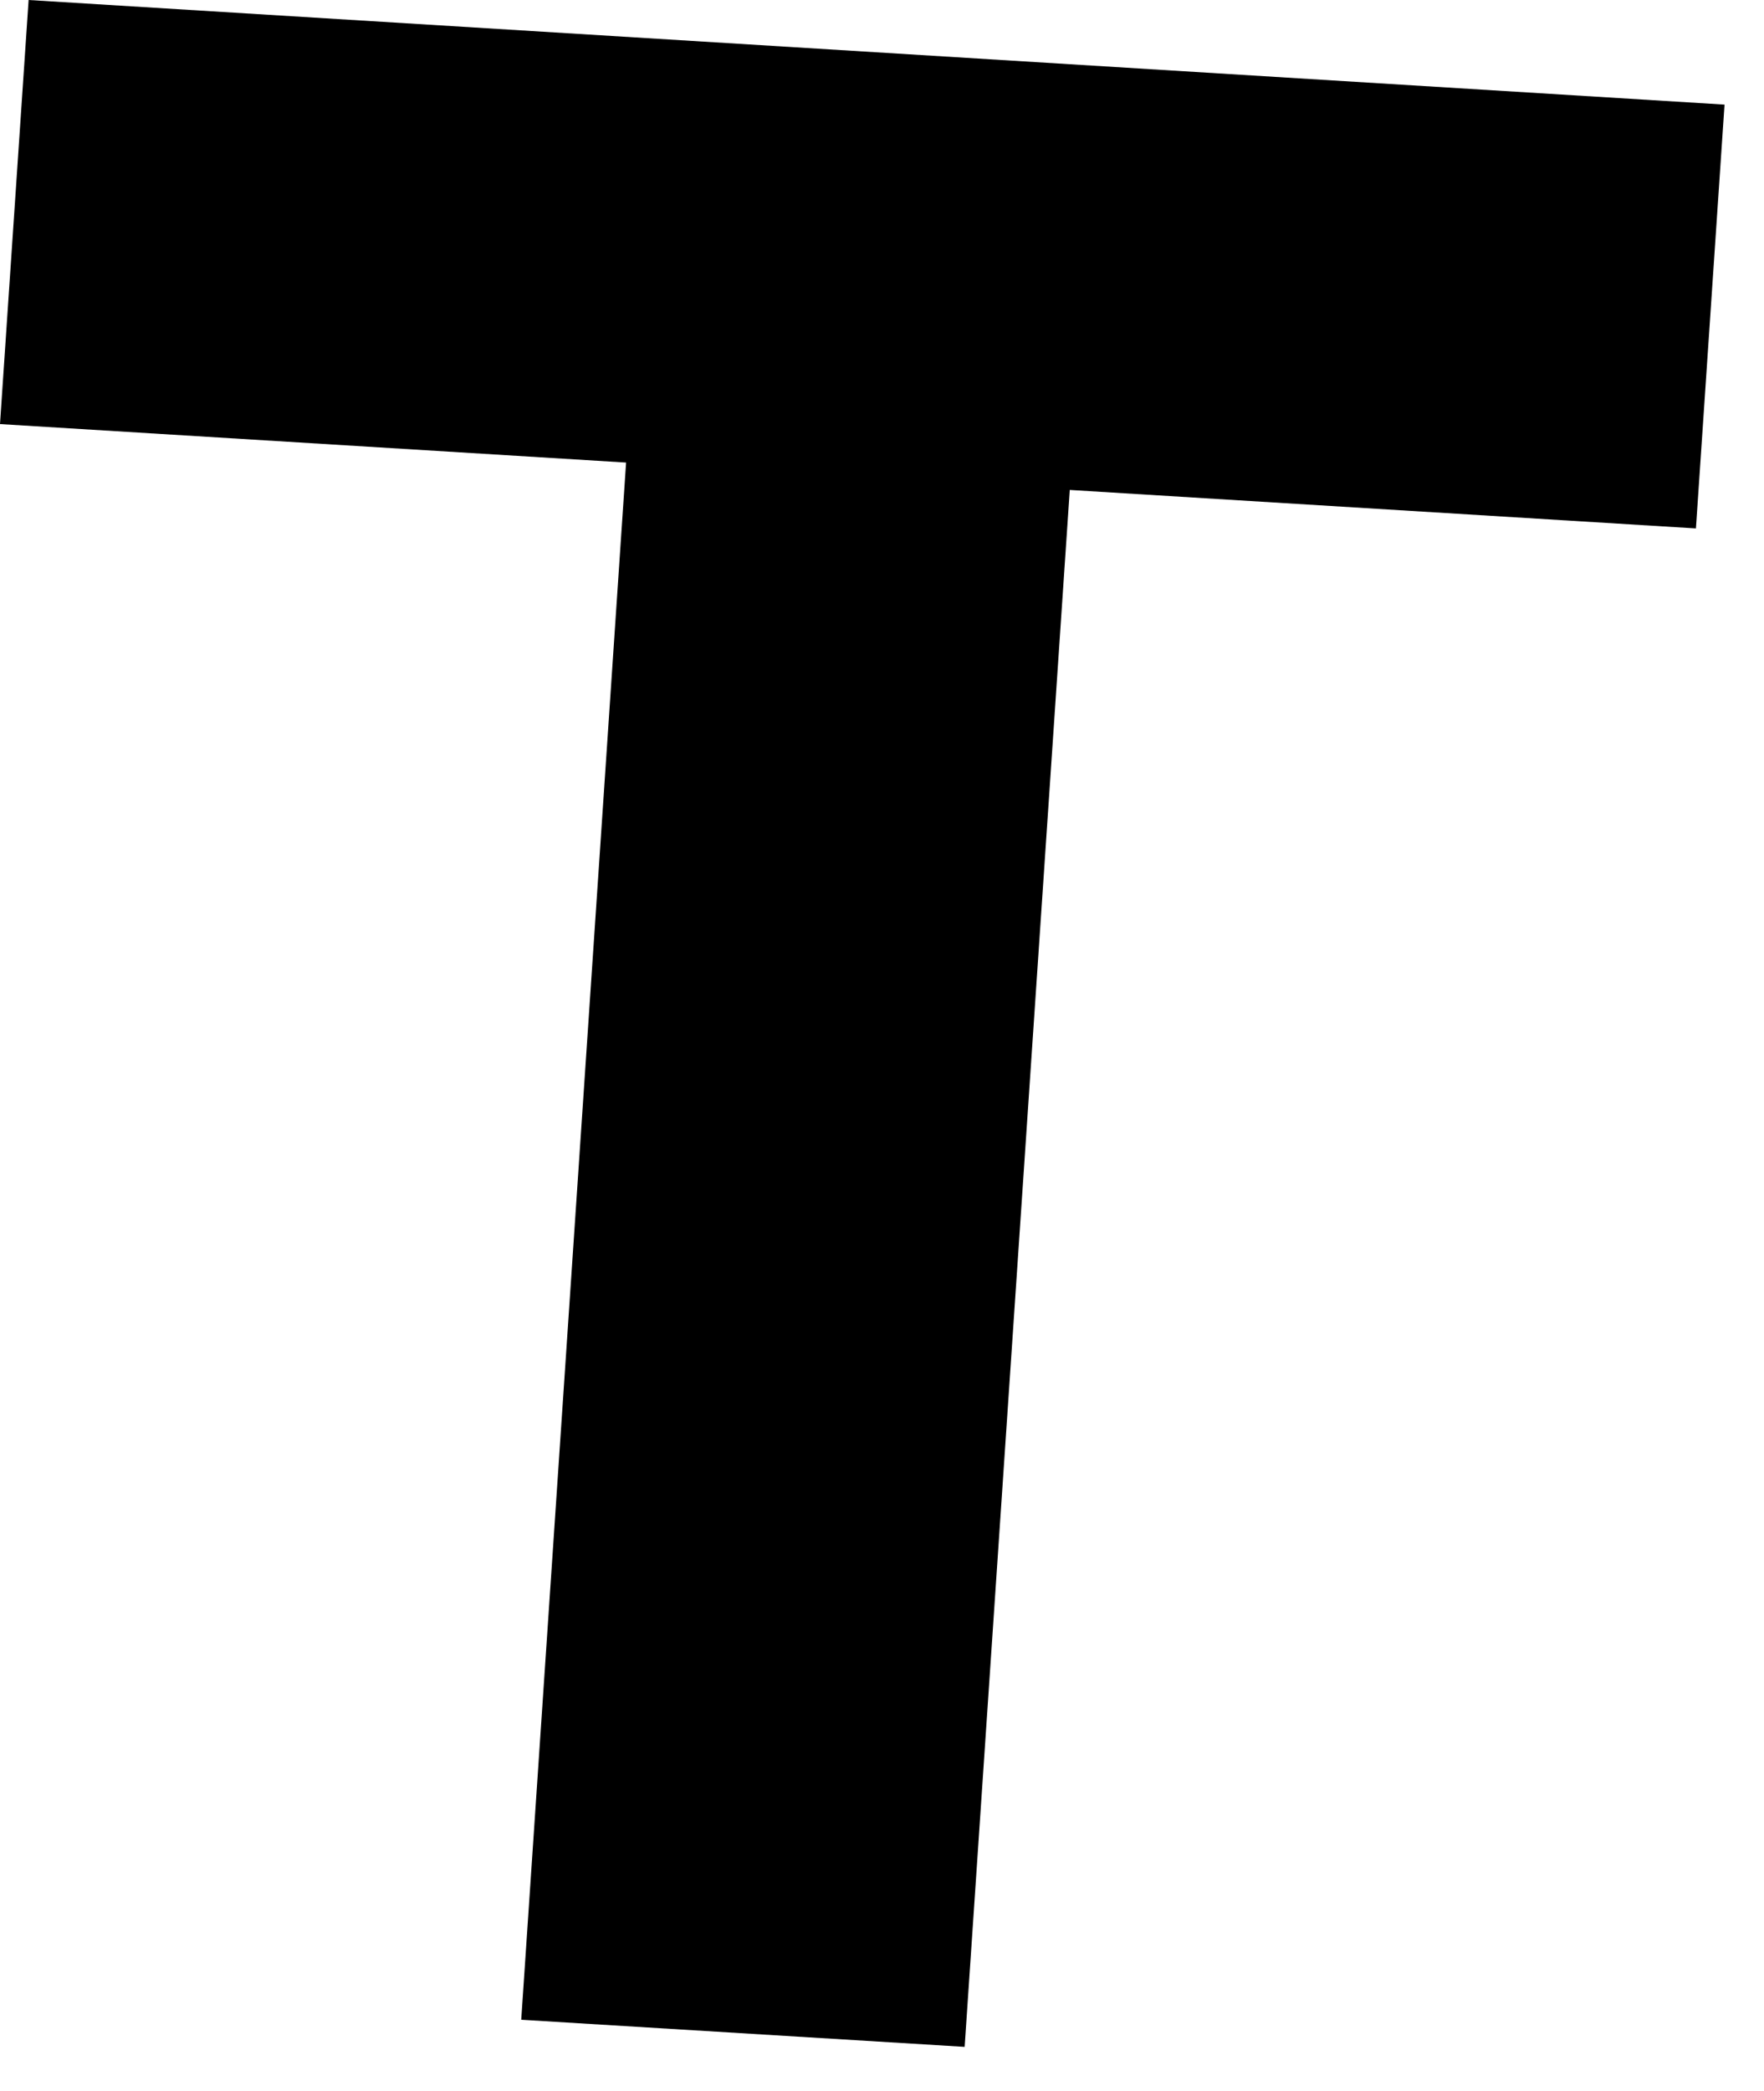
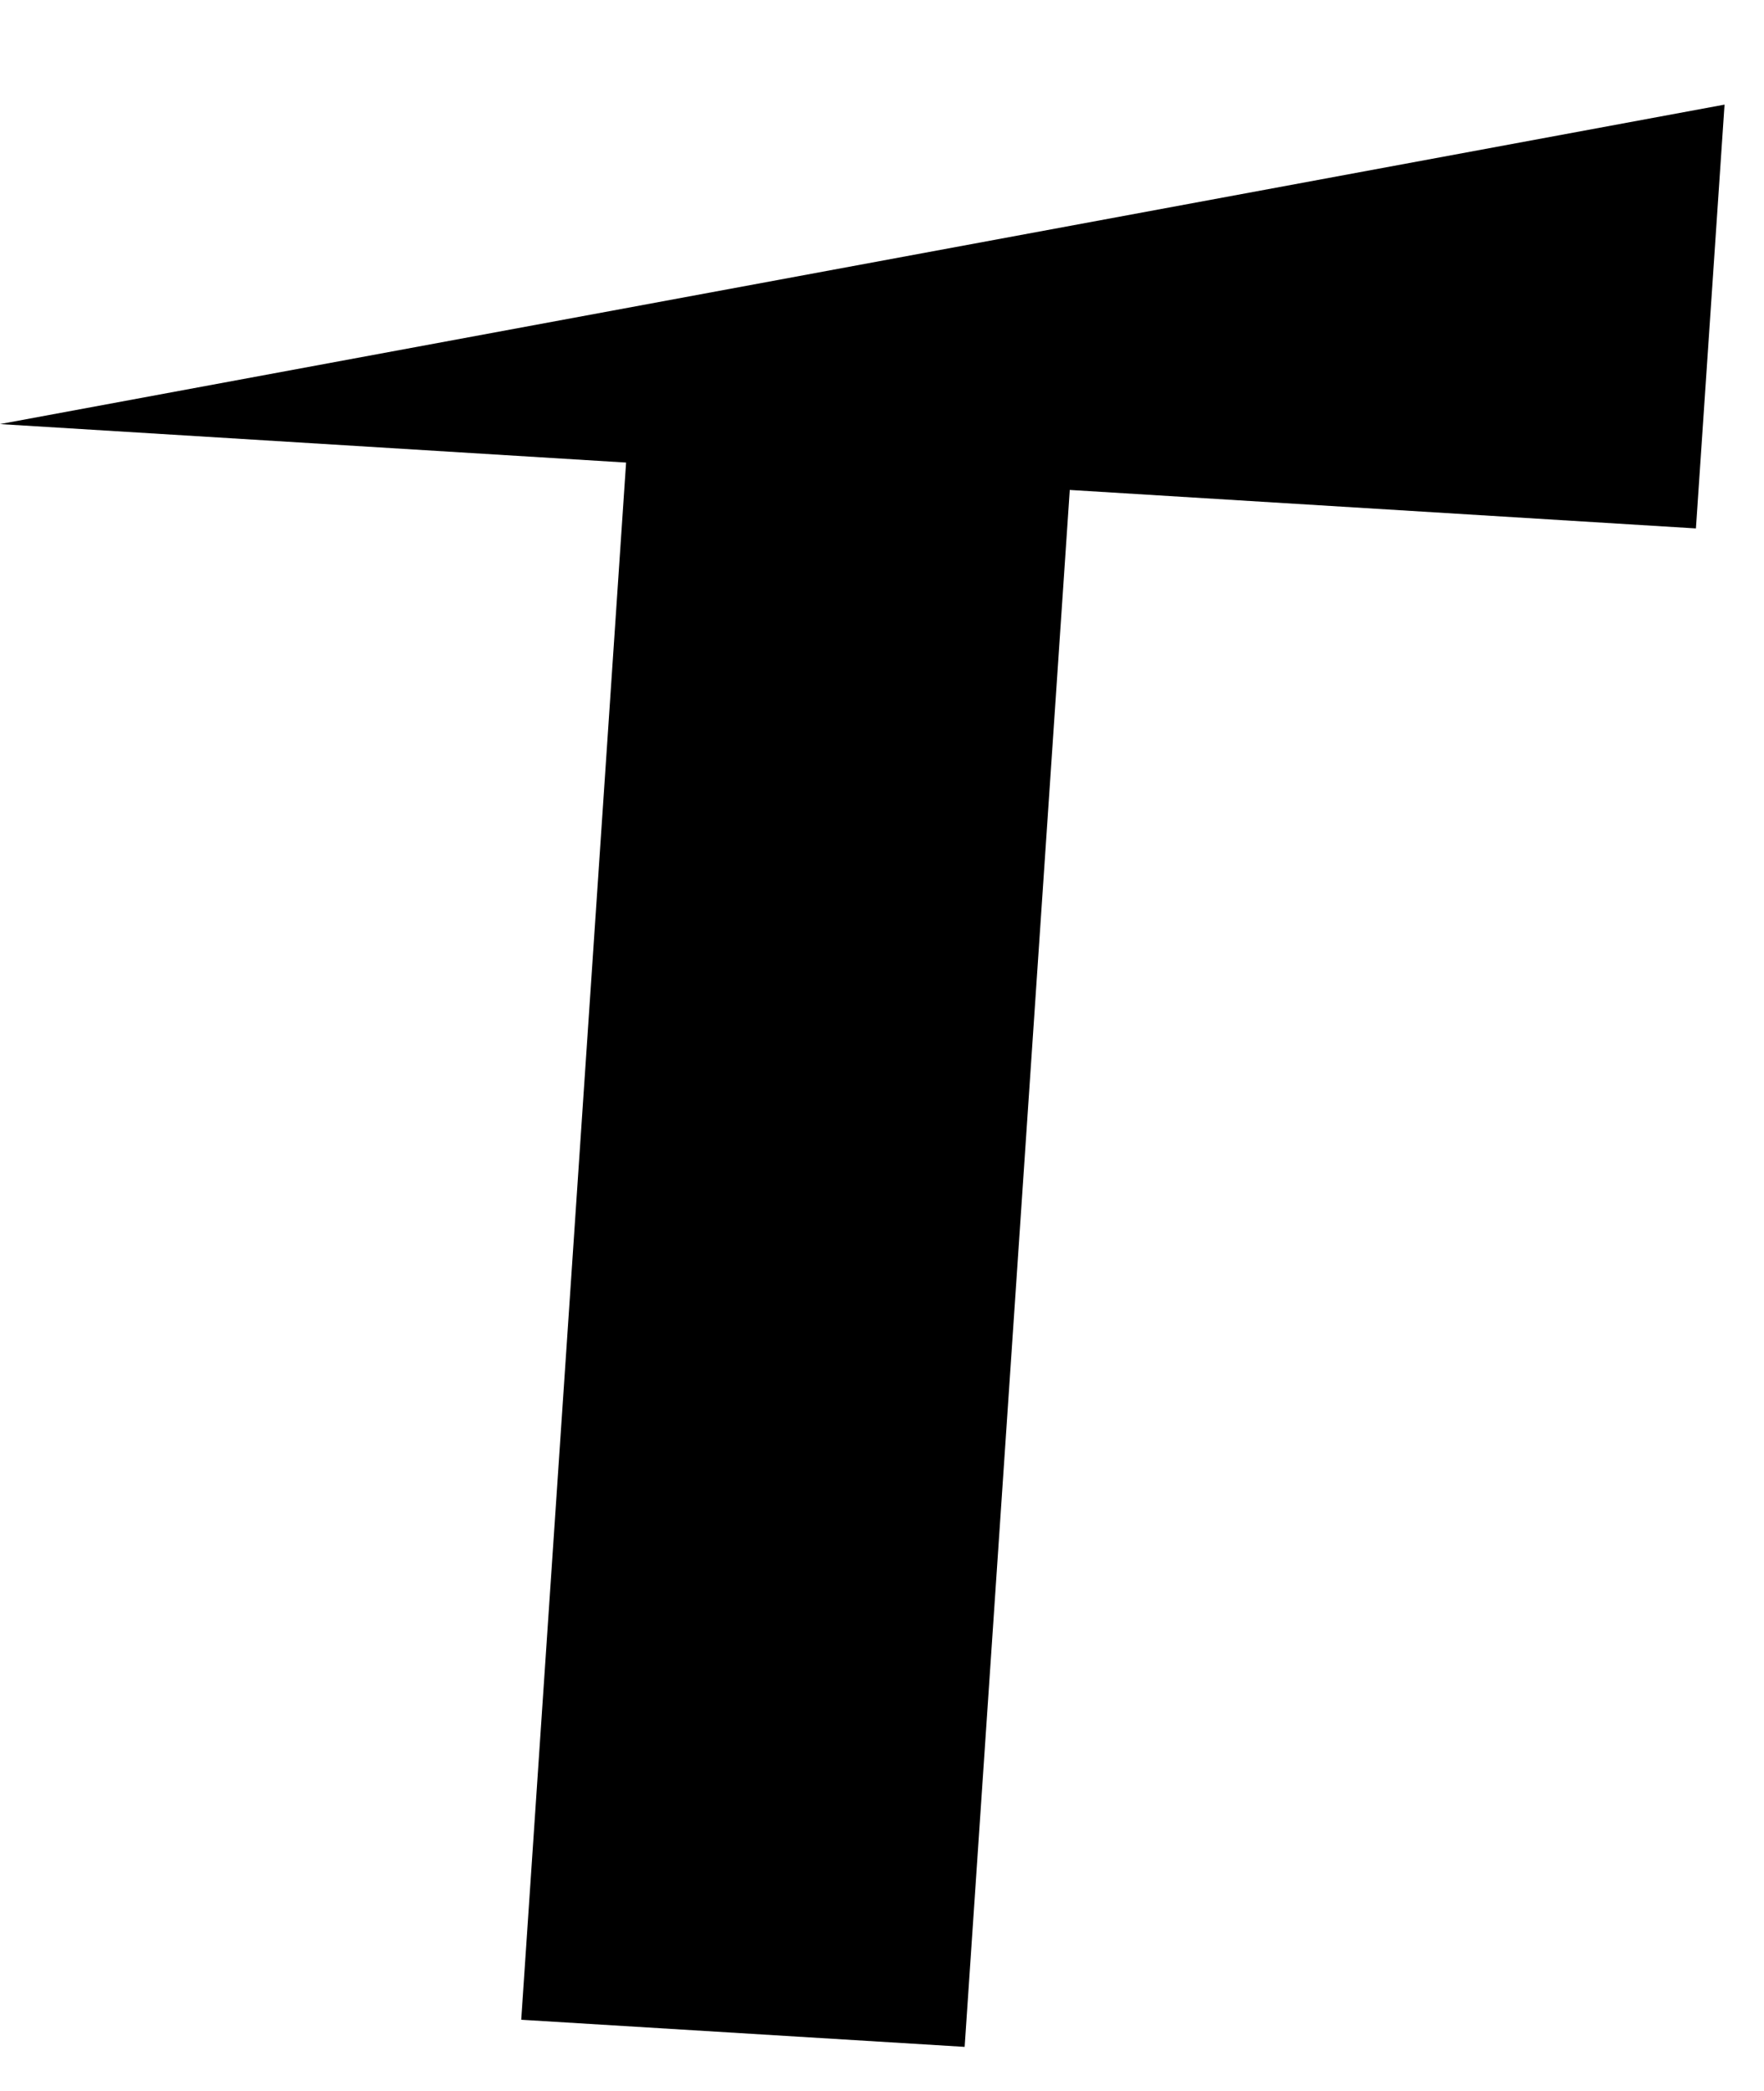
<svg xmlns="http://www.w3.org/2000/svg" fill="none" height="100%" overflow="visible" preserveAspectRatio="none" style="display: block;" viewBox="0 0 27 32" width="100%">
-   <path d="M26.396 1.601L25.958 8.087L16.374 7.498L14.765 31.325L7.978 30.91L9.583 7.079L0 6.49L0.438 0L26.396 1.601Z" fill="black" id="Vector" />
+   <path d="M26.396 1.601L25.958 8.087L16.374 7.498L14.765 31.325L7.978 30.91L9.583 7.079L0 6.49L26.396 1.601Z" fill="black" id="Vector" />
</svg>